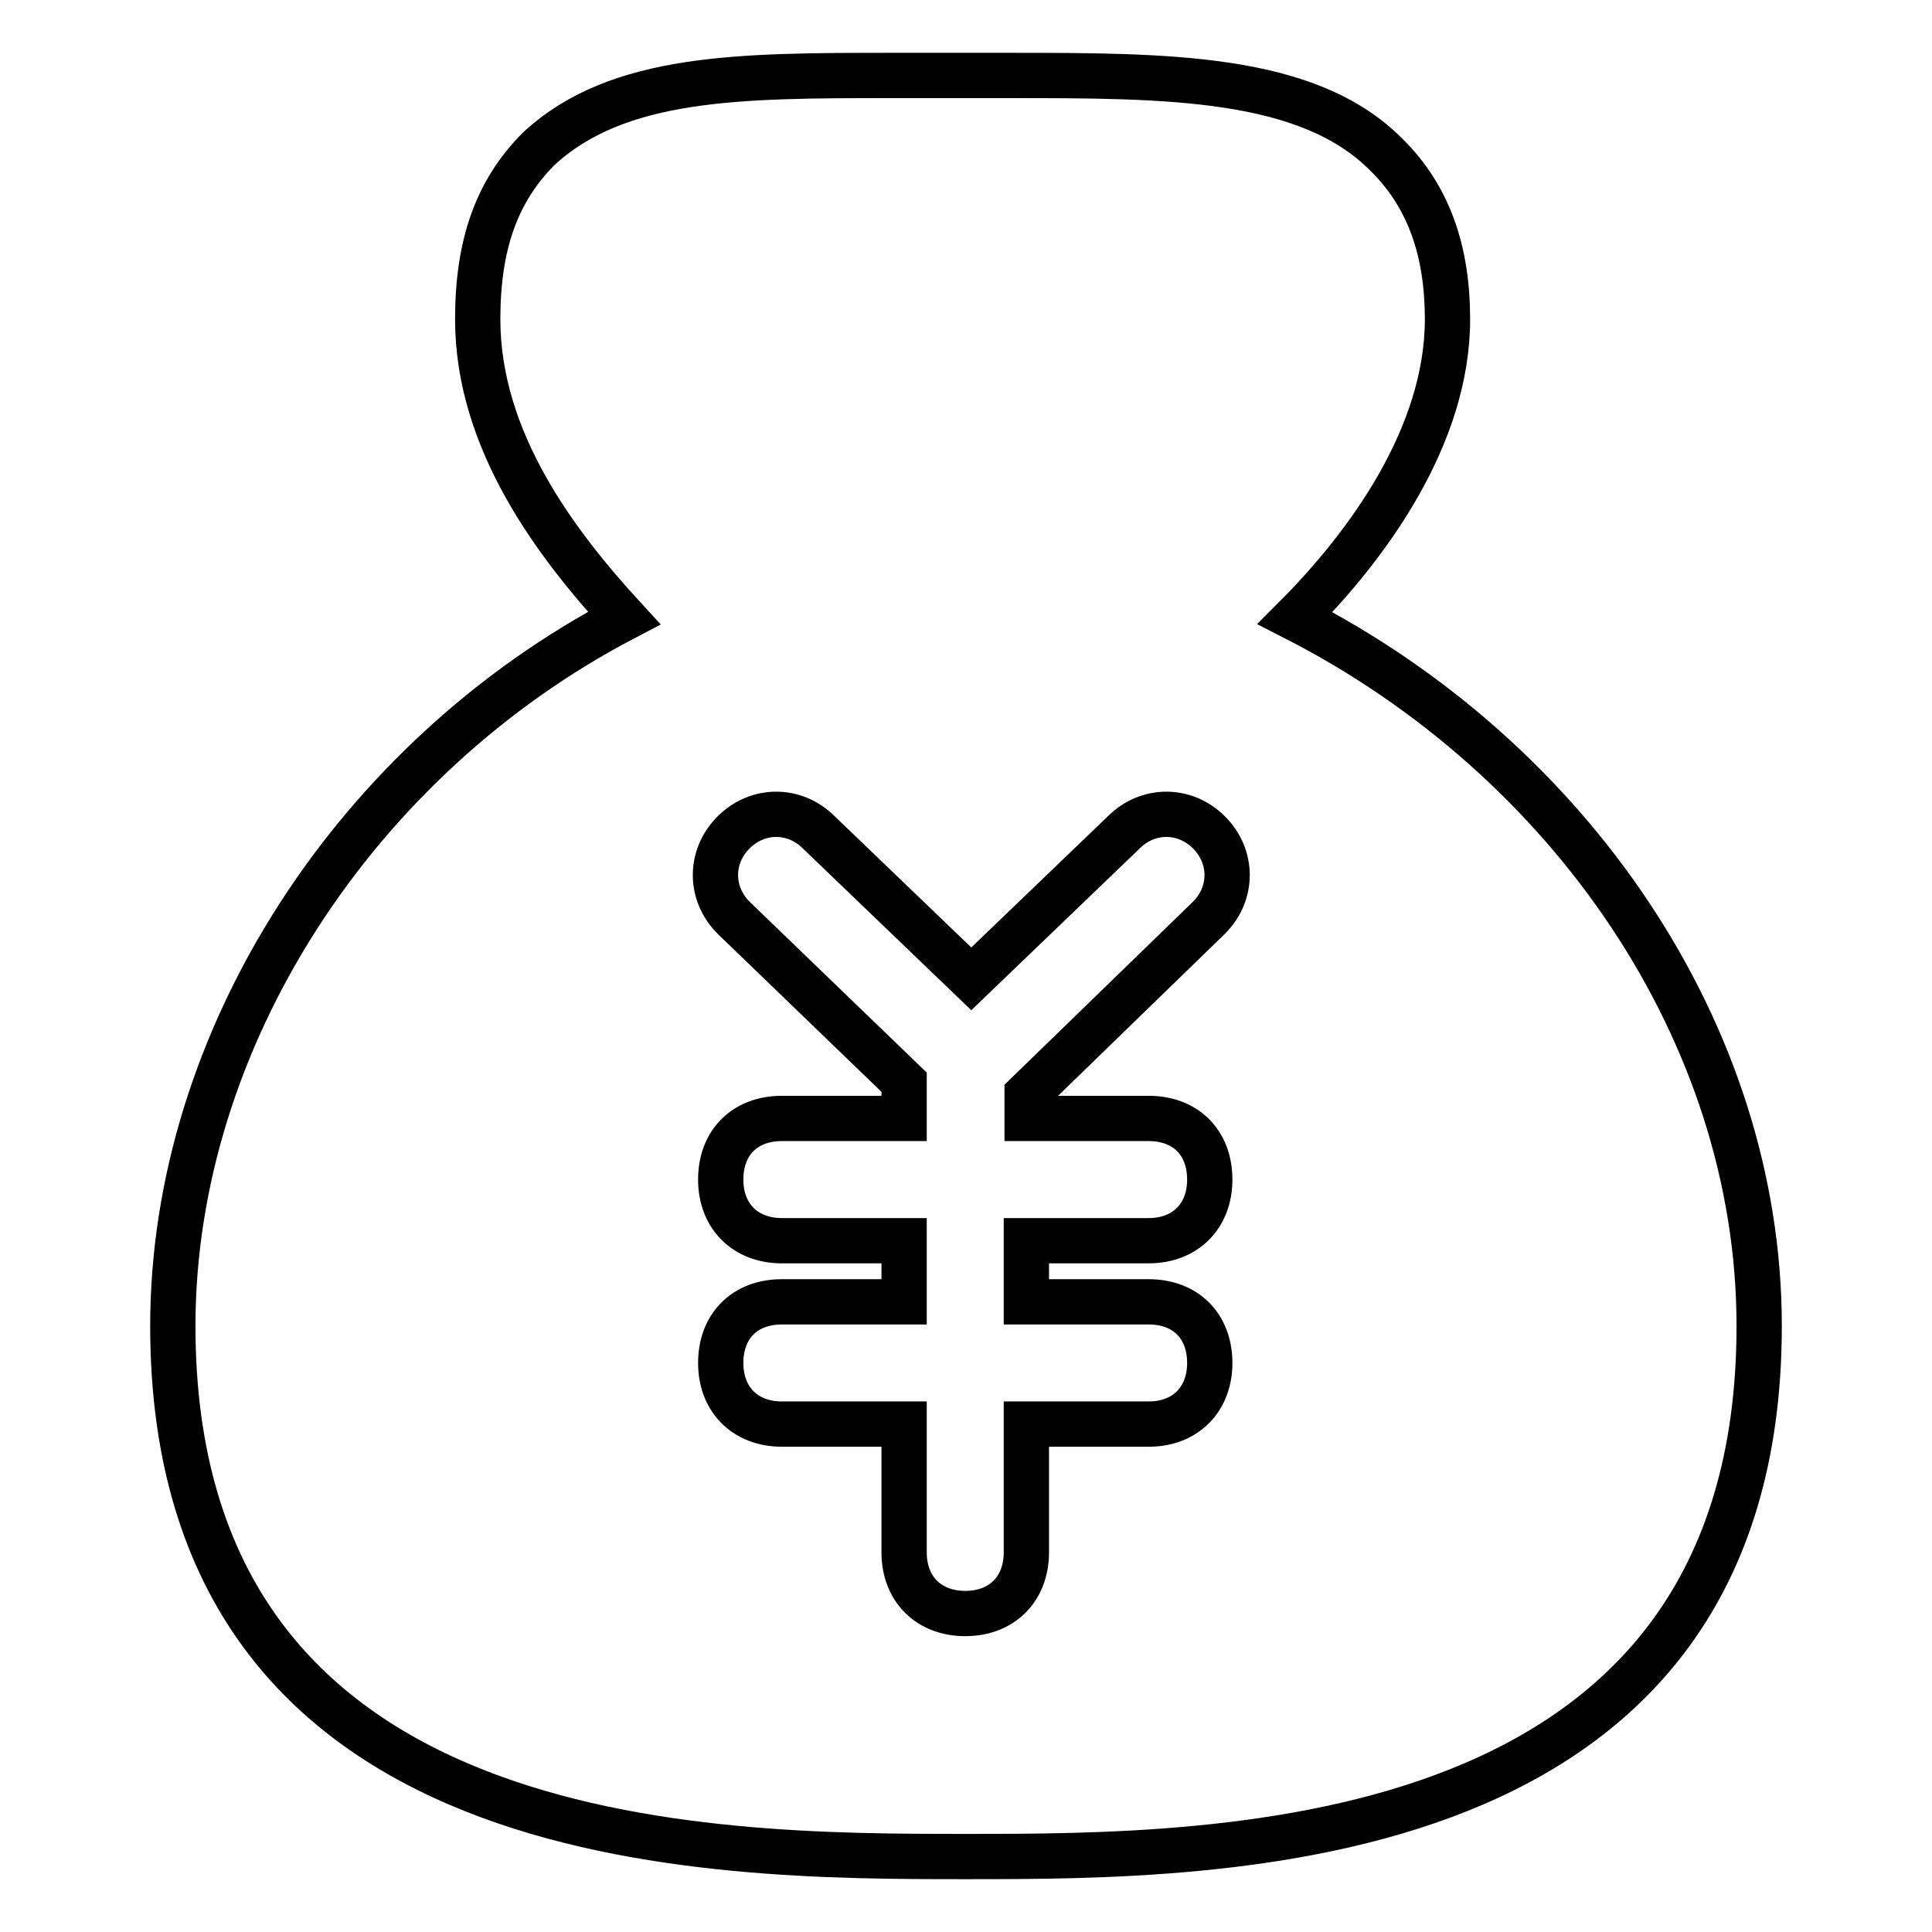
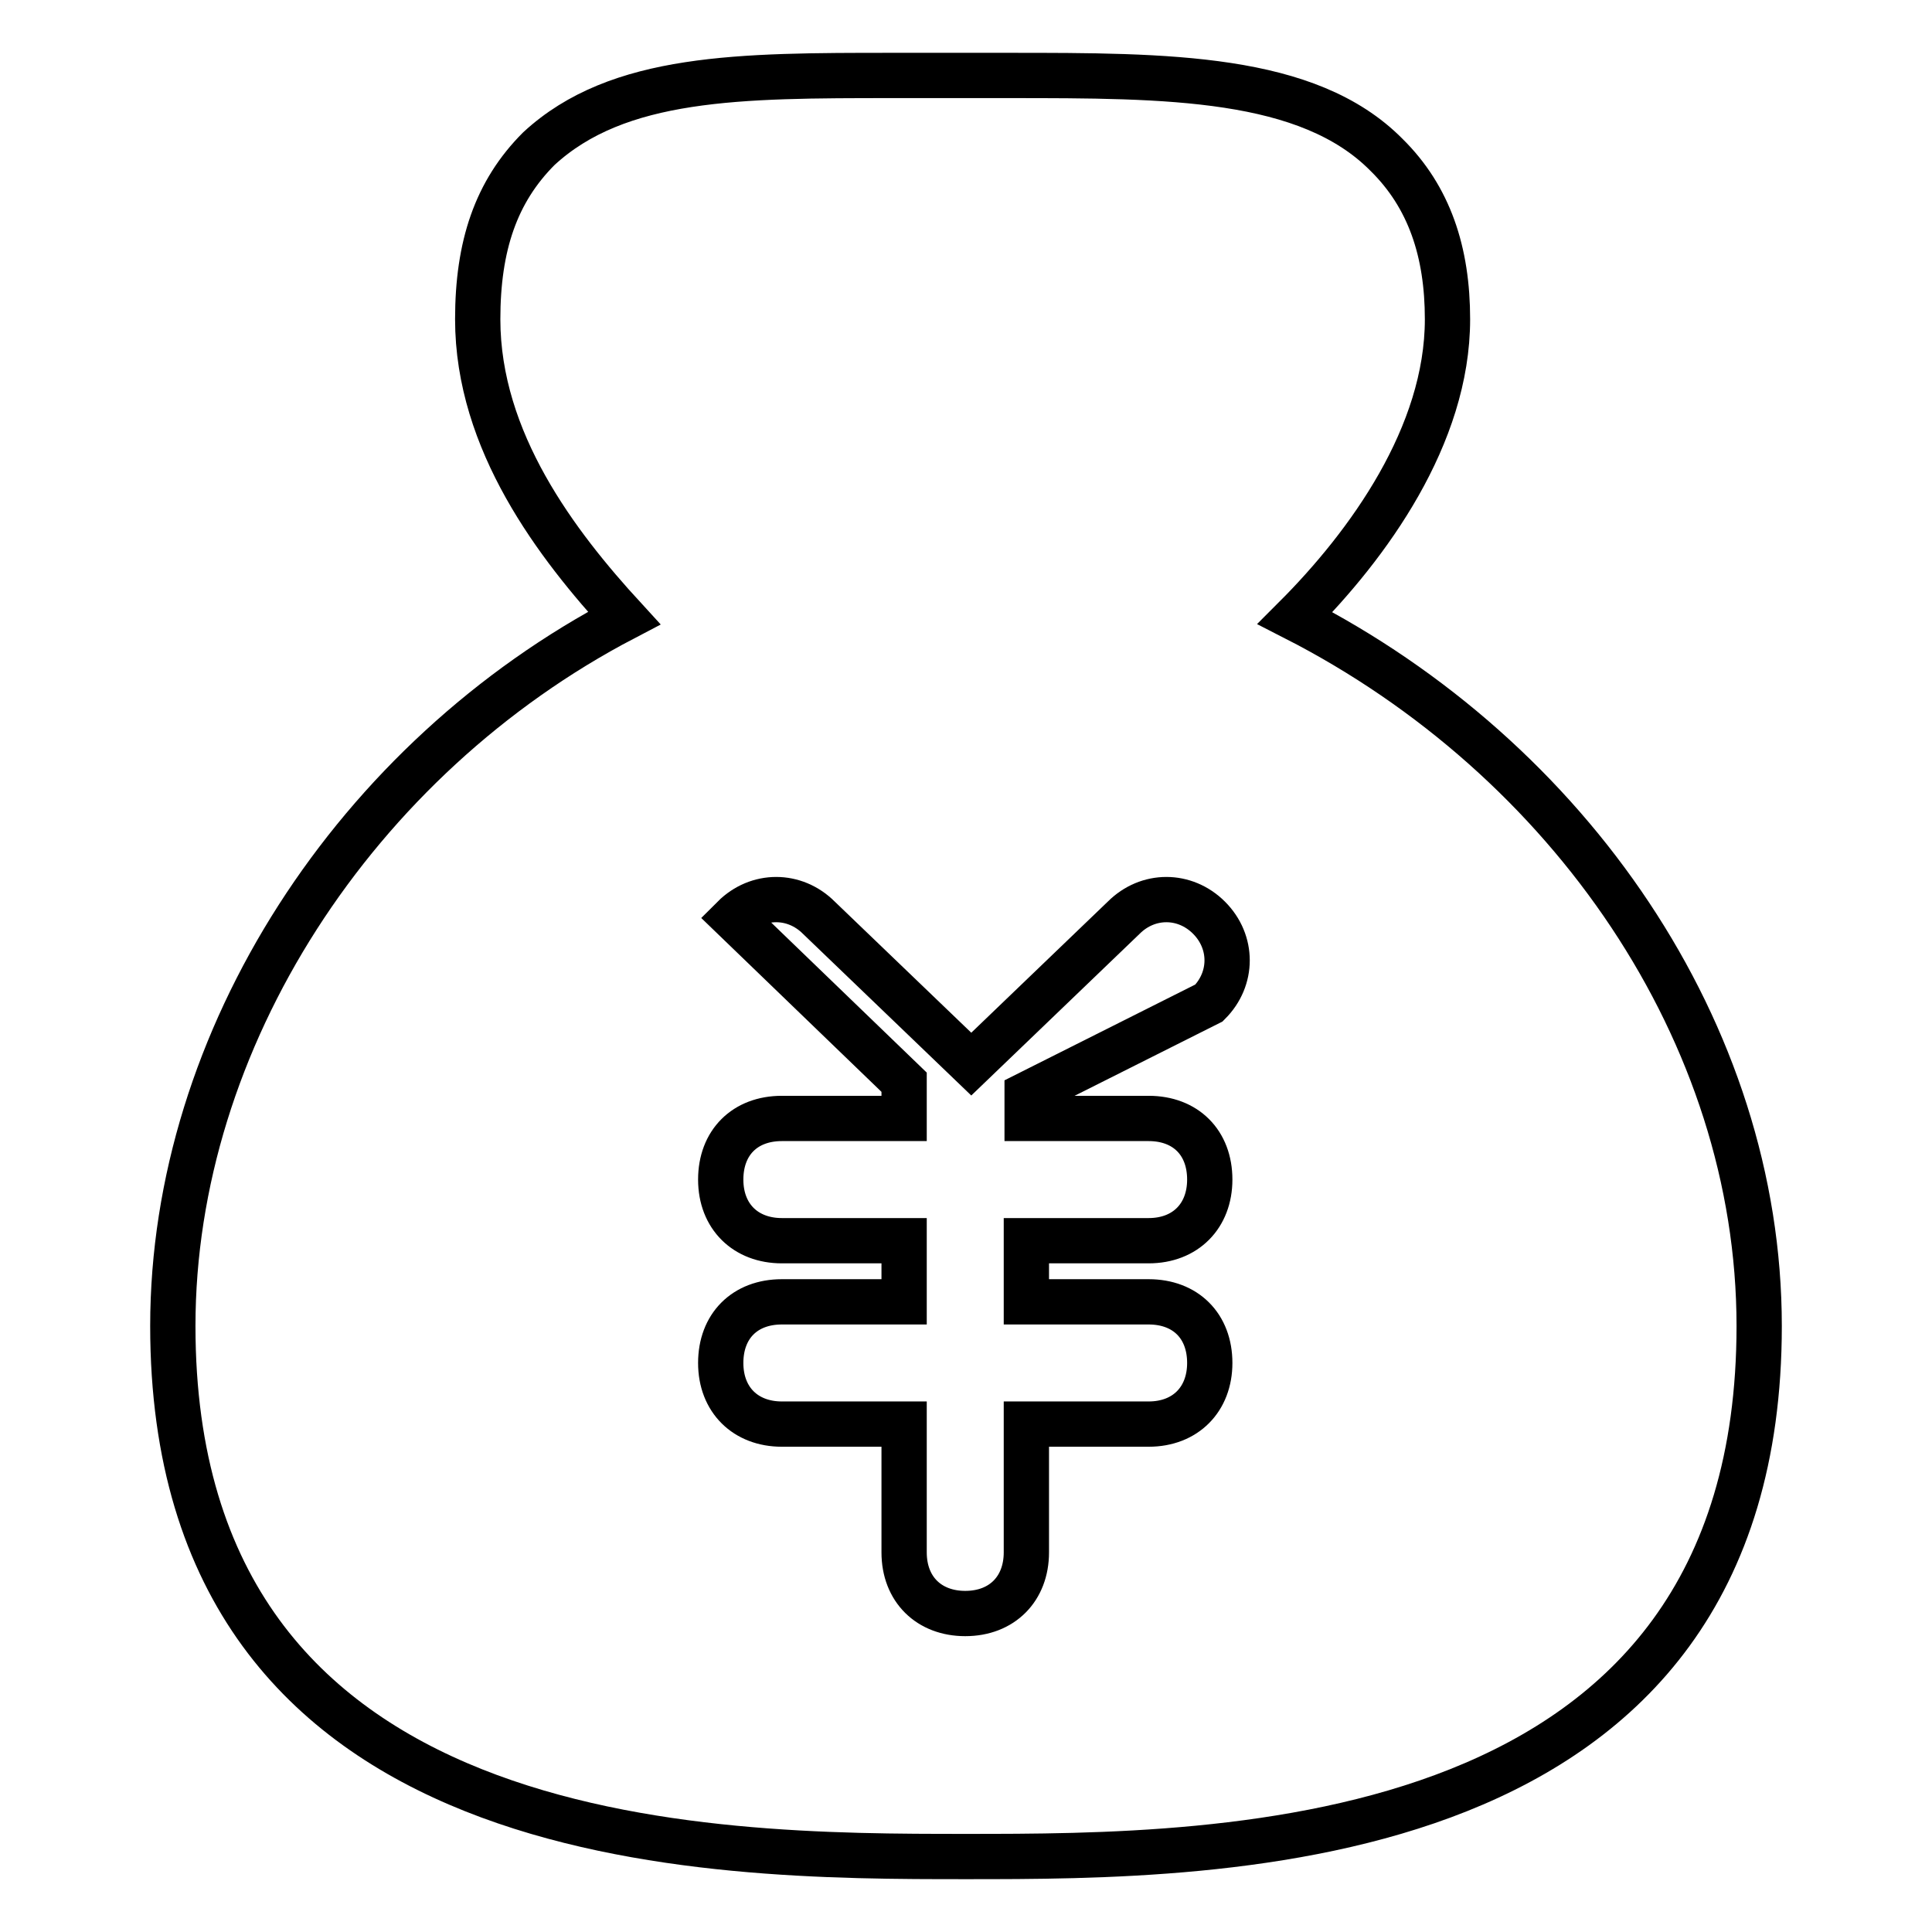
<svg xmlns="http://www.w3.org/2000/svg" version="1.1" x="0px" y="0px" viewBox="0 0 256 256" enable-background="new 0 0 256 256" xml:space="preserve">
  <g>
-     <path stroke-width="6" fill-opacity="0" stroke="#000000" d="M171.6,81.9c9.7-9.7,20.2-24.2,20.2-39.6c0-8.9-2.4-16.2-8.1-21.8C173.3,10,154.7,10,133.7,10H128 c-3.2,0-6.5,0-9.7,0c-20.2,0-36.4,0-46.9,9.7c-5.7,5.7-8.1,12.9-8.1,22.6c0,16.2,10.5,29.9,19.4,39.6 c-35.6,18.6-59.8,55.8-59.8,93.8C22.9,246,94.1,246,128,246s105.1,0,105.1-70.3C233.1,136.9,208,100.5,171.6,81.9z M152.2,148.2 c4.9,0,8.1,3.2,8.1,8.1c0,4.8-3.2,8.1-8.1,8.1h-16.2v8.1h16.2c4.9,0,8.1,3.2,8.1,8.1c0,4.8-3.2,8.1-8.1,8.1h-16.2v17 c0,4.8-3.2,8.1-8.1,8.1c-4.8,0-8.1-3.2-8.1-8.1v-17h-16.2c-4.8,0-8.1-3.2-8.1-8.1c0-4.9,3.2-8.1,8.1-8.1h16.2v-8.1h-16.2 c-4.8,0-8.1-3.2-8.1-8.1c0-4.9,3.2-8.1,8.1-8.1h16.2v-4.8l-22.6-21.8c-3.2-3.2-3.2-8.1,0-11.3c3.2-3.2,8.1-3.2,11.3,0l20.2,19.4 l20.2-19.4c3.2-3.2,8.1-3.2,11.3,0s3.2,8.1,0,11.3L136.1,145v3.2H152.2z" />
+     <path stroke-width="6" fill-opacity="0" stroke="#000000" d="M171.6,81.9c9.7-9.7,20.2-24.2,20.2-39.6c0-8.9-2.4-16.2-8.1-21.8C173.3,10,154.7,10,133.7,10H128 c-3.2,0-6.5,0-9.7,0c-20.2,0-36.4,0-46.9,9.7c-5.7,5.7-8.1,12.9-8.1,22.6c0,16.2,10.5,29.9,19.4,39.6 c-35.6,18.6-59.8,55.8-59.8,93.8C22.9,246,94.1,246,128,246s105.1,0,105.1-70.3C233.1,136.9,208,100.5,171.6,81.9z M152.2,148.2 c4.9,0,8.1,3.2,8.1,8.1c0,4.8-3.2,8.1-8.1,8.1h-16.2v8.1h16.2c4.9,0,8.1,3.2,8.1,8.1c0,4.8-3.2,8.1-8.1,8.1h-16.2v17 c0,4.8-3.2,8.1-8.1,8.1c-4.8,0-8.1-3.2-8.1-8.1v-17h-16.2c-4.8,0-8.1-3.2-8.1-8.1c0-4.9,3.2-8.1,8.1-8.1h16.2v-8.1h-16.2 c-4.8,0-8.1-3.2-8.1-8.1c0-4.9,3.2-8.1,8.1-8.1h16.2v-4.8l-22.6-21.8c3.2-3.2,8.1-3.2,11.3,0l20.2,19.4 l20.2-19.4c3.2-3.2,8.1-3.2,11.3,0s3.2,8.1,0,11.3L136.1,145v3.2H152.2z" />
  </g>
</svg>